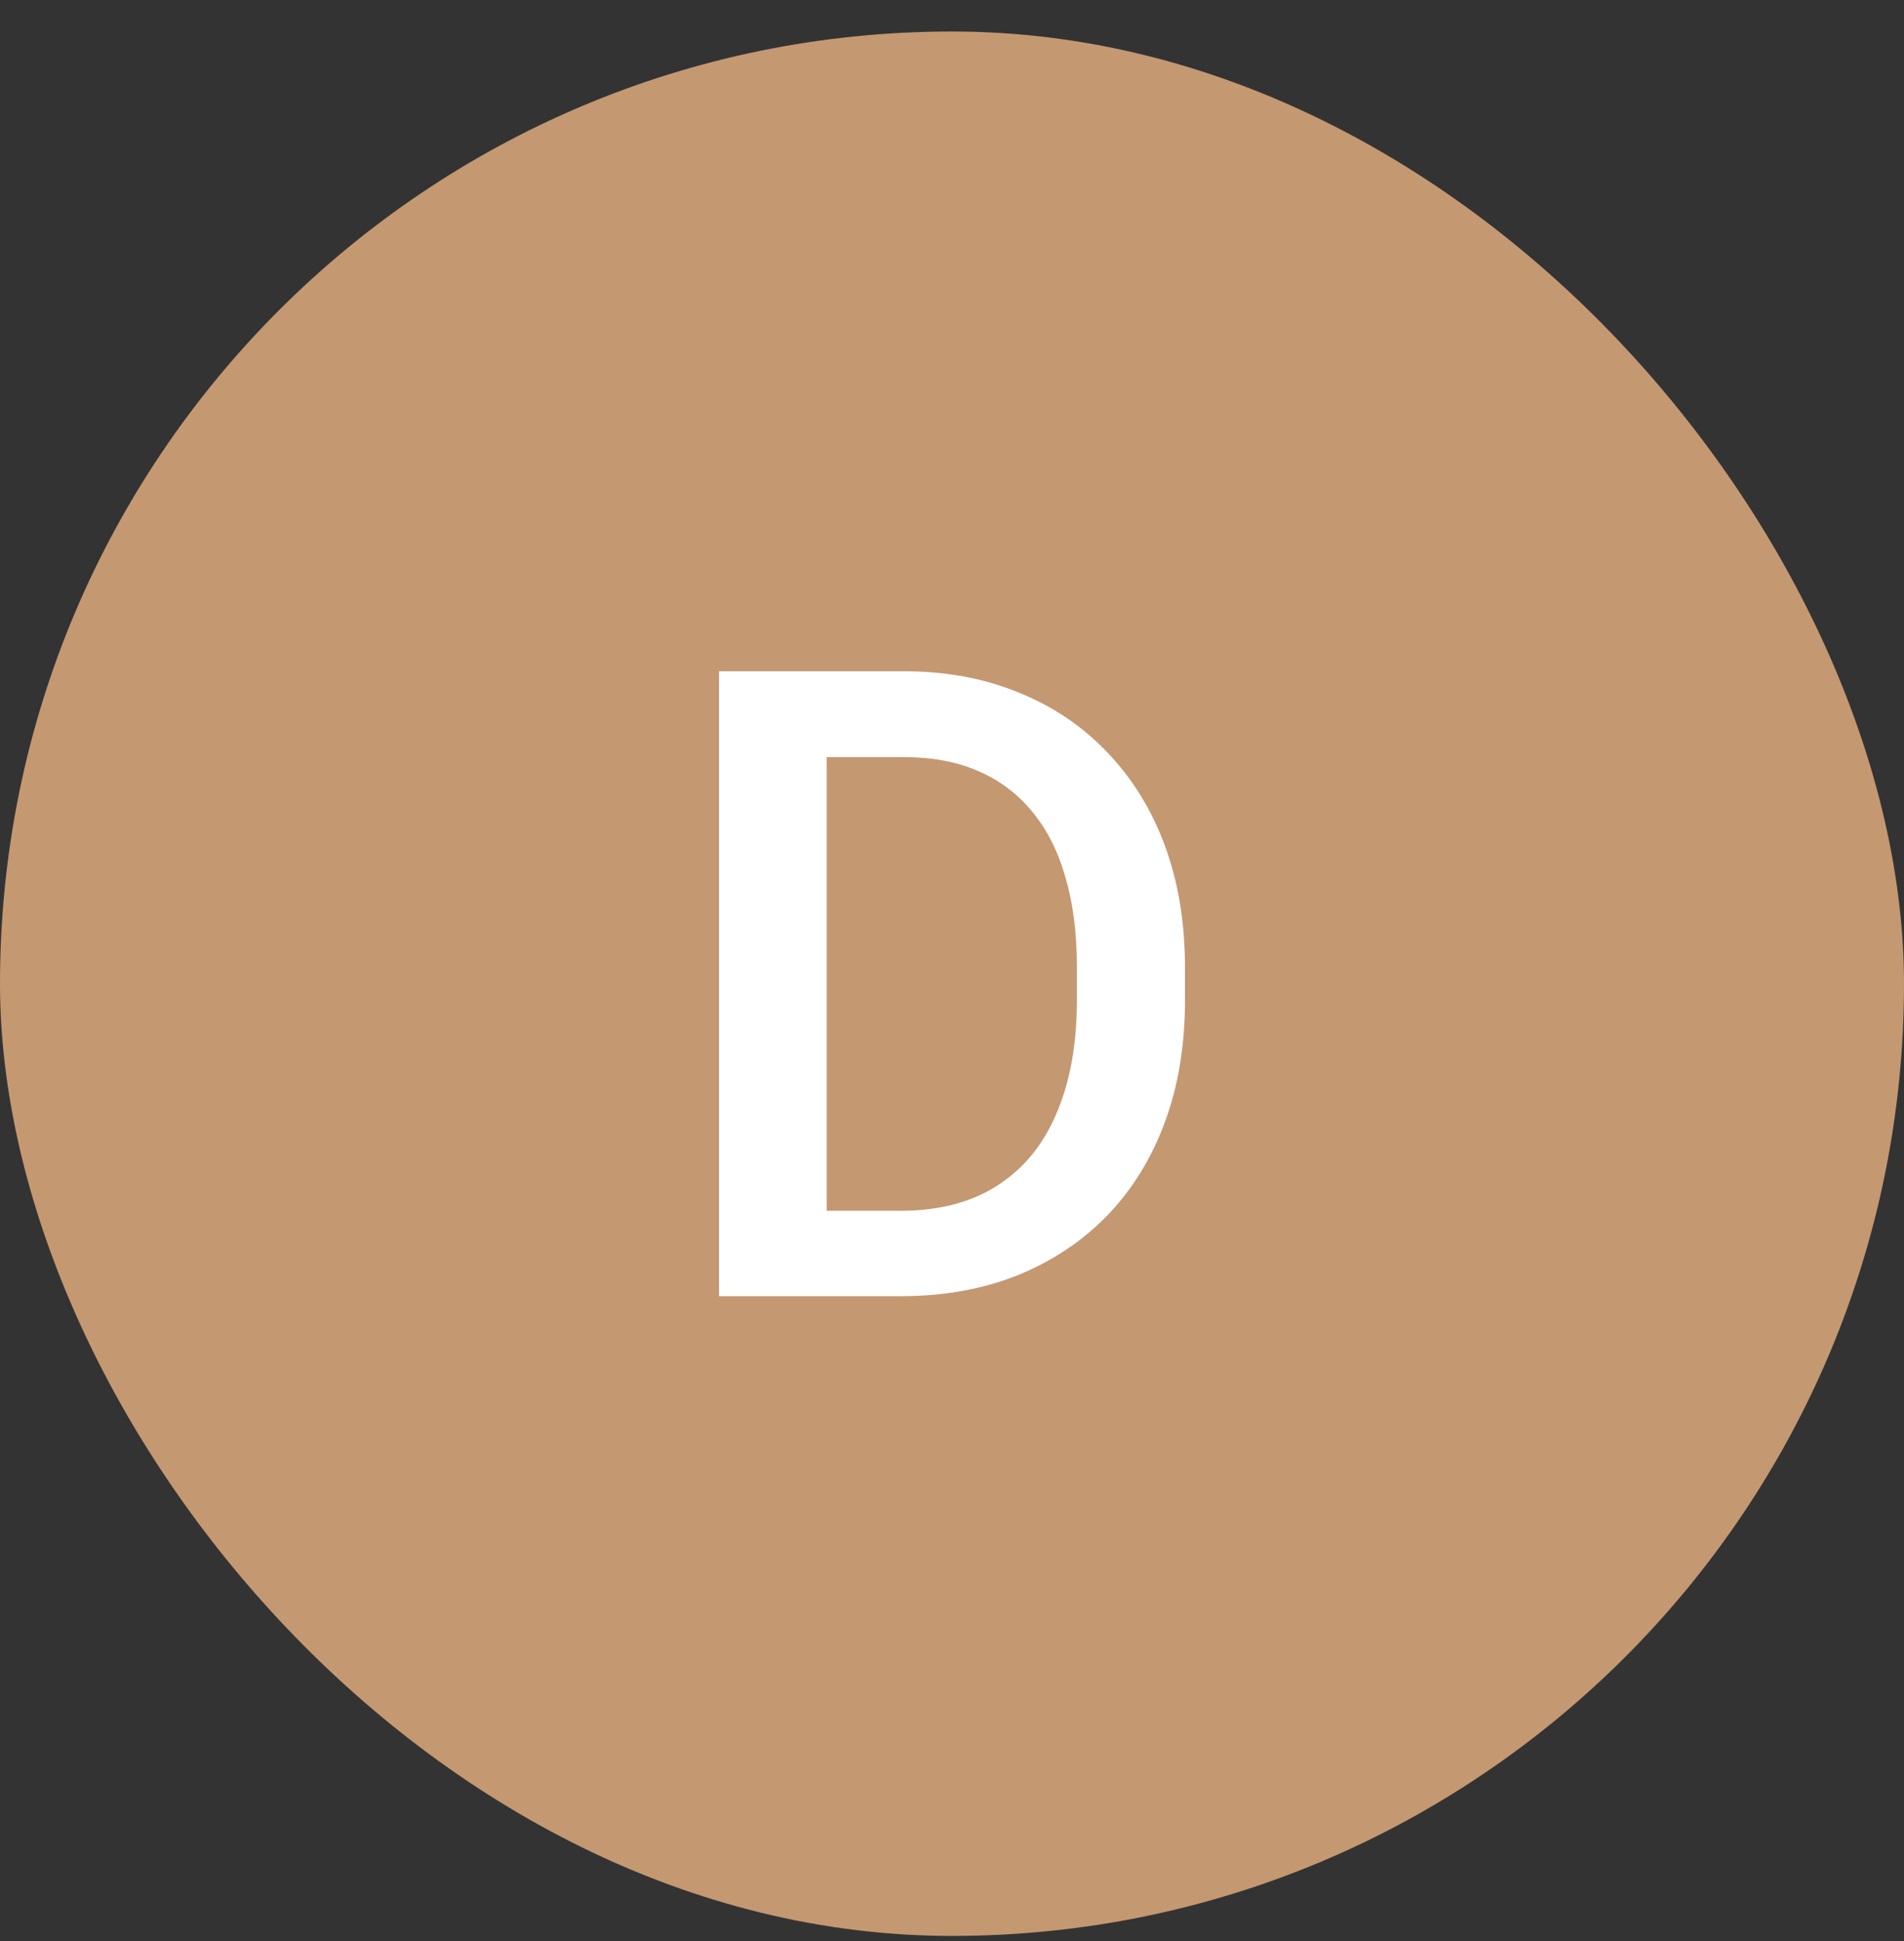
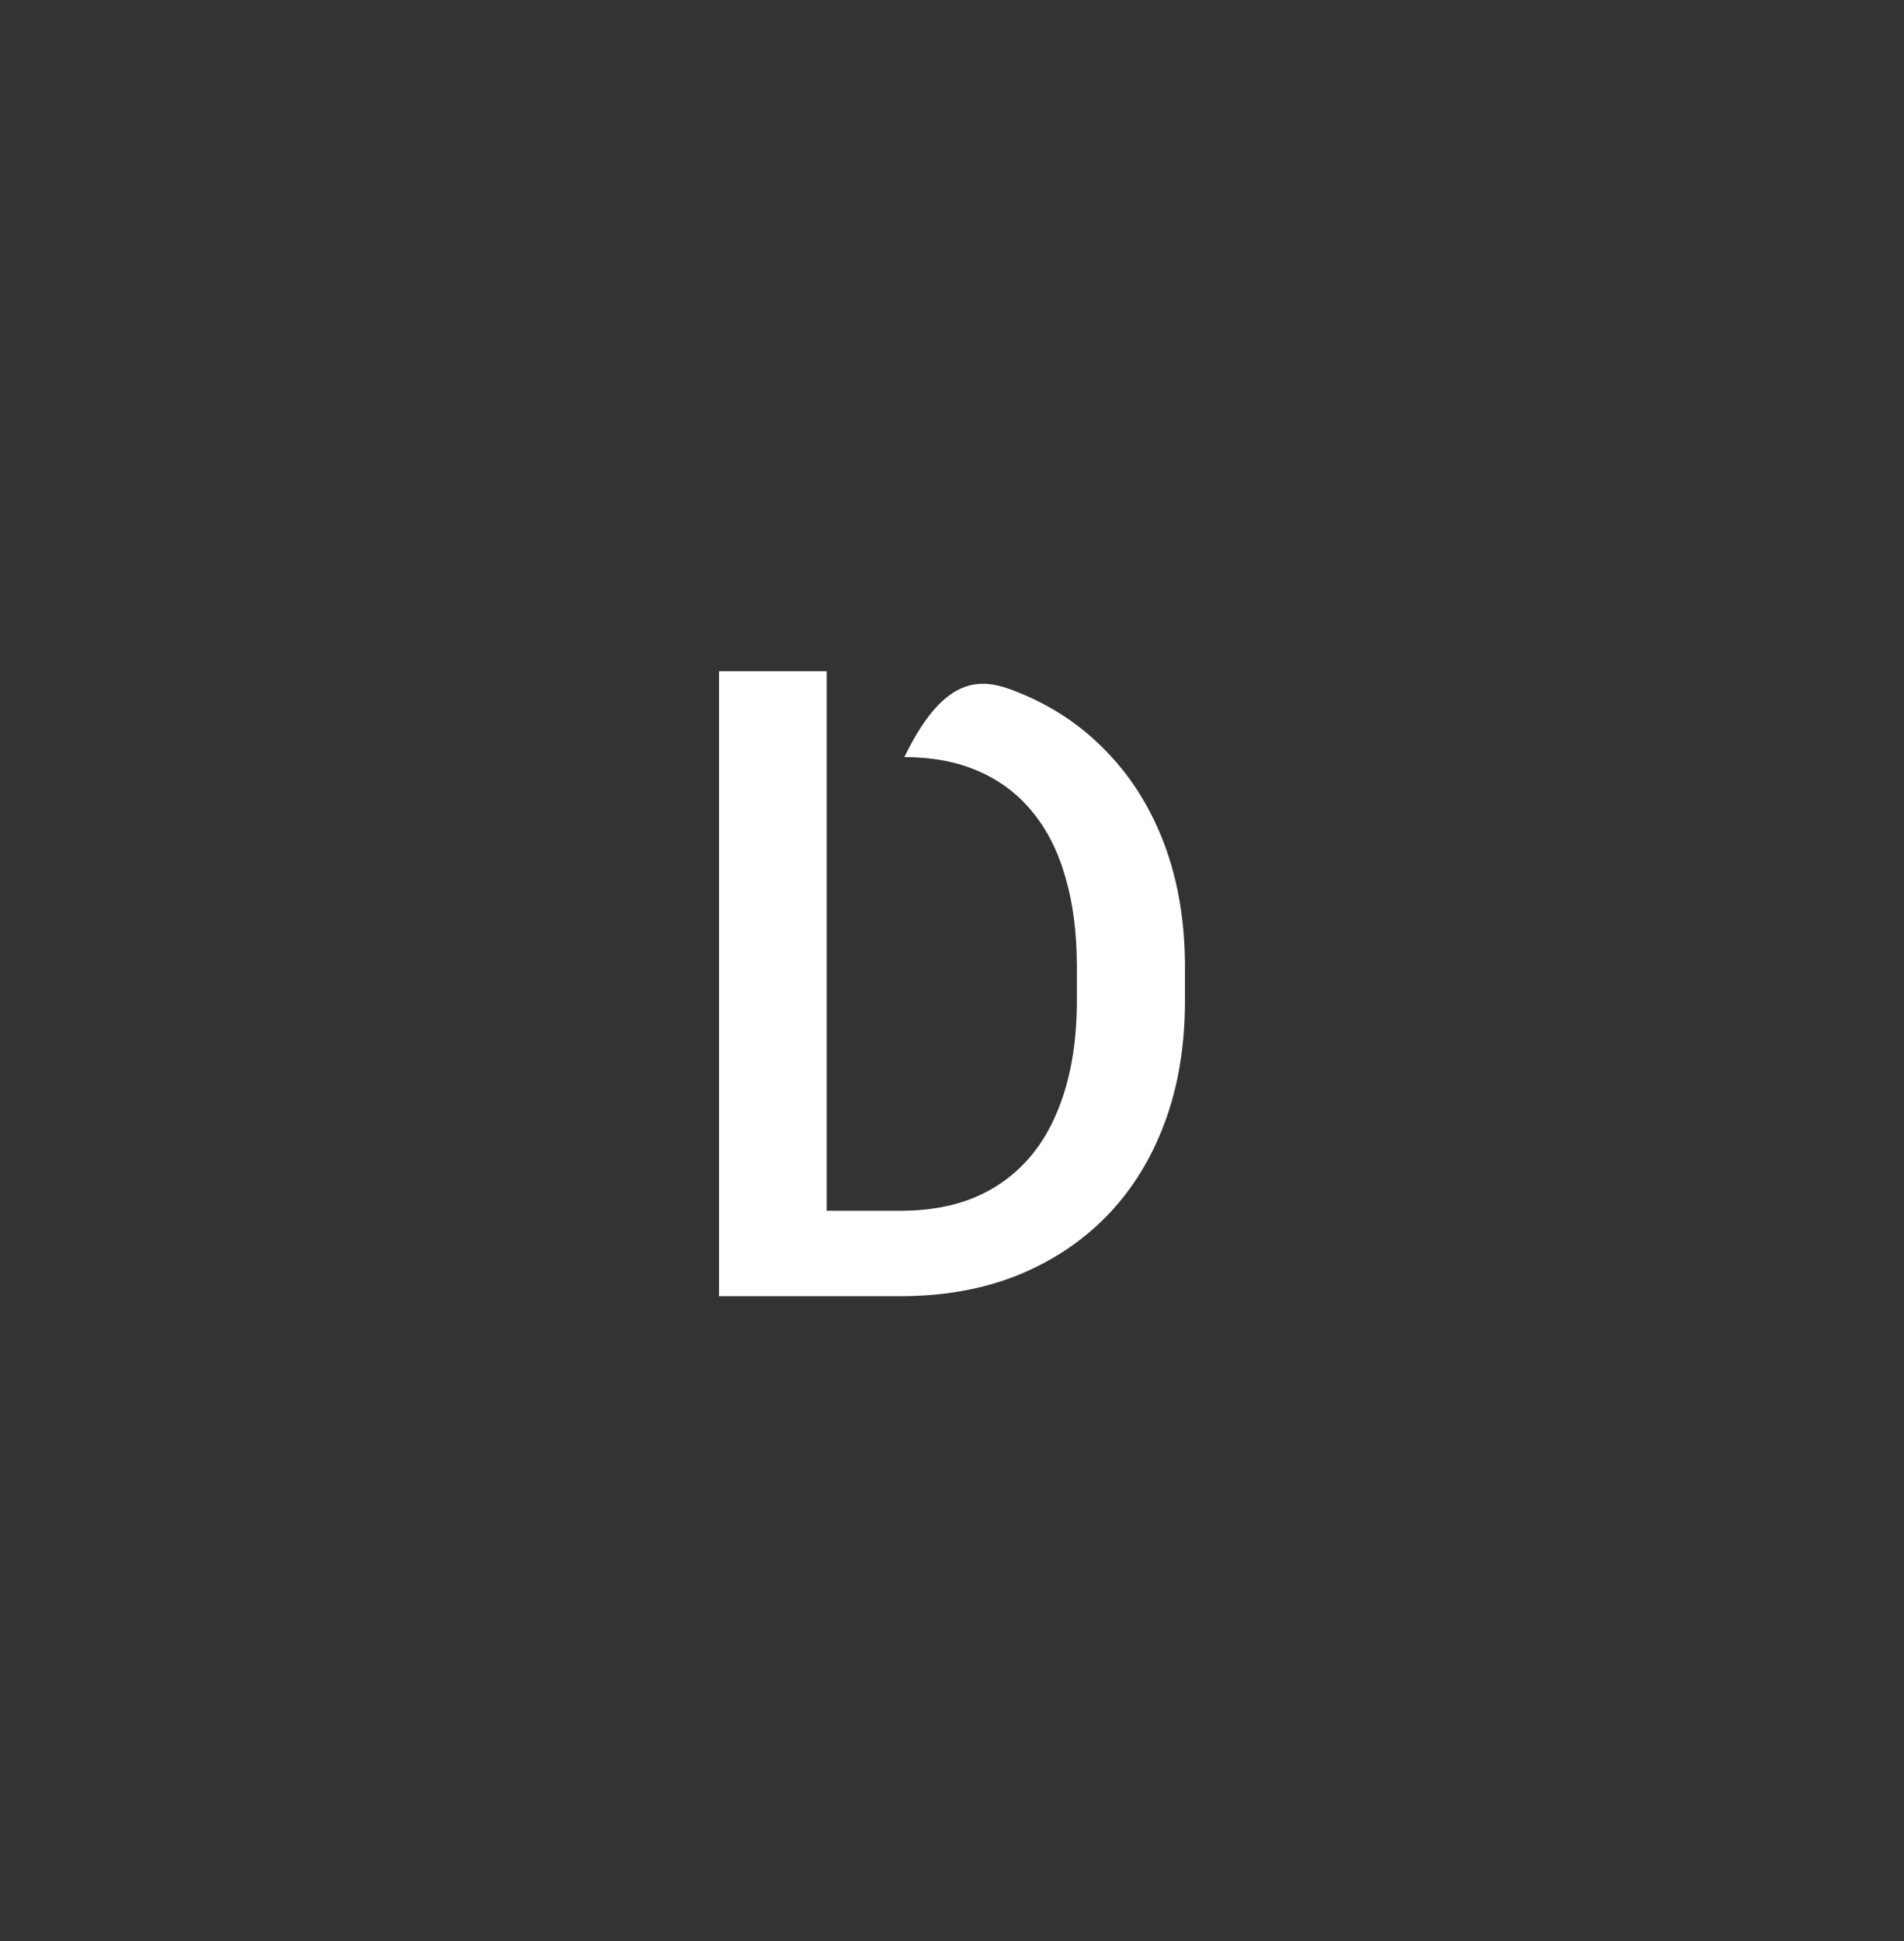
<svg xmlns="http://www.w3.org/2000/svg" width="52" height="53" viewBox="0 0 52 53" fill="none">
  <rect x="0" y="0" width="52" height="53" fill="#333333" stroke="none" />
-   <rect y="0.86" width="52" height="52" rx="26" fill="#C49871" />
-   <path d="M24.594 35.392H20.949L20.973 33.06H24.594C25.648 33.06 26.531 32.829 27.242 32.368C27.961 31.907 28.5 31.247 28.859 30.388C29.227 29.528 29.41 28.505 29.41 27.317V26.392C29.41 25.47 29.305 24.653 29.094 23.942C28.891 23.231 28.586 22.634 28.18 22.149C27.781 21.665 27.289 21.298 26.703 21.048C26.125 20.798 25.457 20.673 24.699 20.673H20.879V18.329H24.699C25.832 18.329 26.867 18.52 27.805 18.903C28.742 19.278 29.551 19.821 30.23 20.532C30.918 21.243 31.445 22.095 31.812 23.087C32.18 24.079 32.363 25.189 32.363 26.415V27.317C32.363 28.544 32.18 29.653 31.812 30.645C31.445 31.638 30.918 32.489 30.23 33.2C29.543 33.903 28.723 34.446 27.77 34.829C26.824 35.204 25.766 35.392 24.594 35.392ZM22.578 18.329V35.392H19.637V18.329H22.578Z" fill="white" />
+   <path d="M24.594 35.392H20.949L20.973 33.06H24.594C25.648 33.06 26.531 32.829 27.242 32.368C27.961 31.907 28.5 31.247 28.859 30.388C29.227 29.528 29.41 28.505 29.41 27.317V26.392C29.41 25.47 29.305 24.653 29.094 23.942C28.891 23.231 28.586 22.634 28.18 22.149C27.781 21.665 27.289 21.298 26.703 21.048C26.125 20.798 25.457 20.673 24.699 20.673H20.879H24.699C25.832 18.329 26.867 18.52 27.805 18.903C28.742 19.278 29.551 19.821 30.23 20.532C30.918 21.243 31.445 22.095 31.812 23.087C32.18 24.079 32.363 25.189 32.363 26.415V27.317C32.363 28.544 32.18 29.653 31.812 30.645C31.445 31.638 30.918 32.489 30.23 33.2C29.543 33.903 28.723 34.446 27.77 34.829C26.824 35.204 25.766 35.392 24.594 35.392ZM22.578 18.329V35.392H19.637V18.329H22.578Z" fill="white" />
</svg>